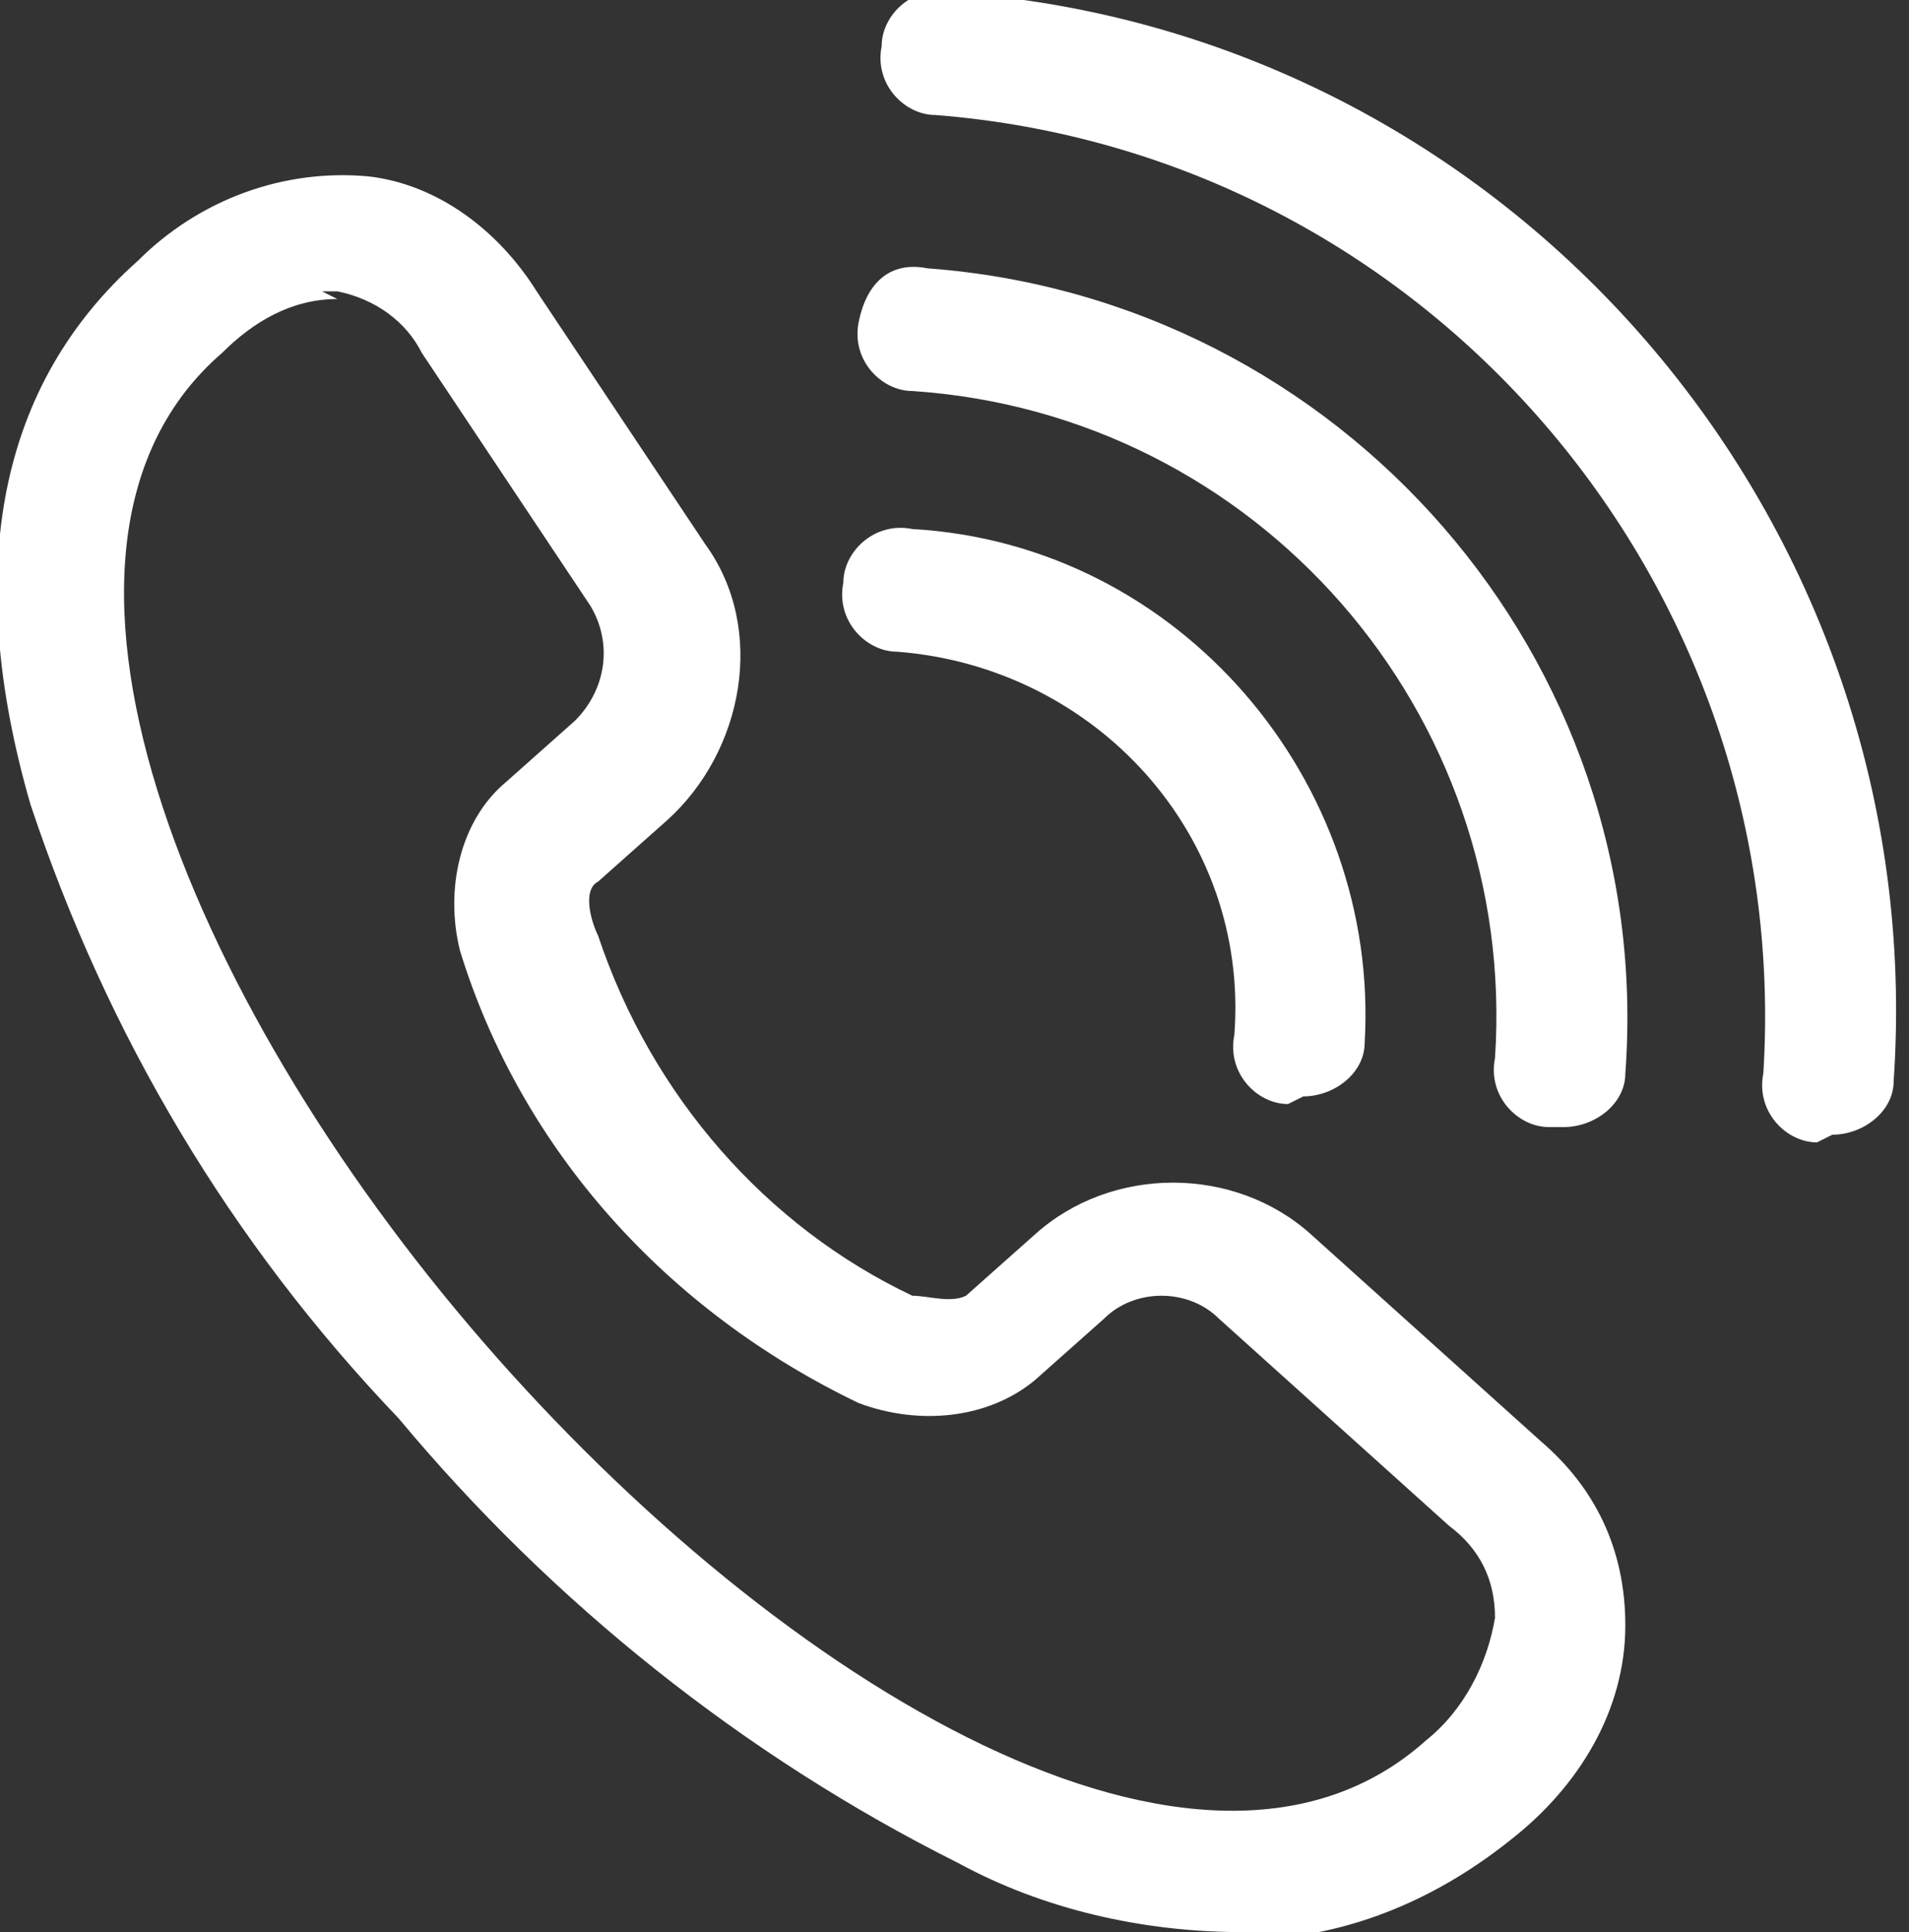
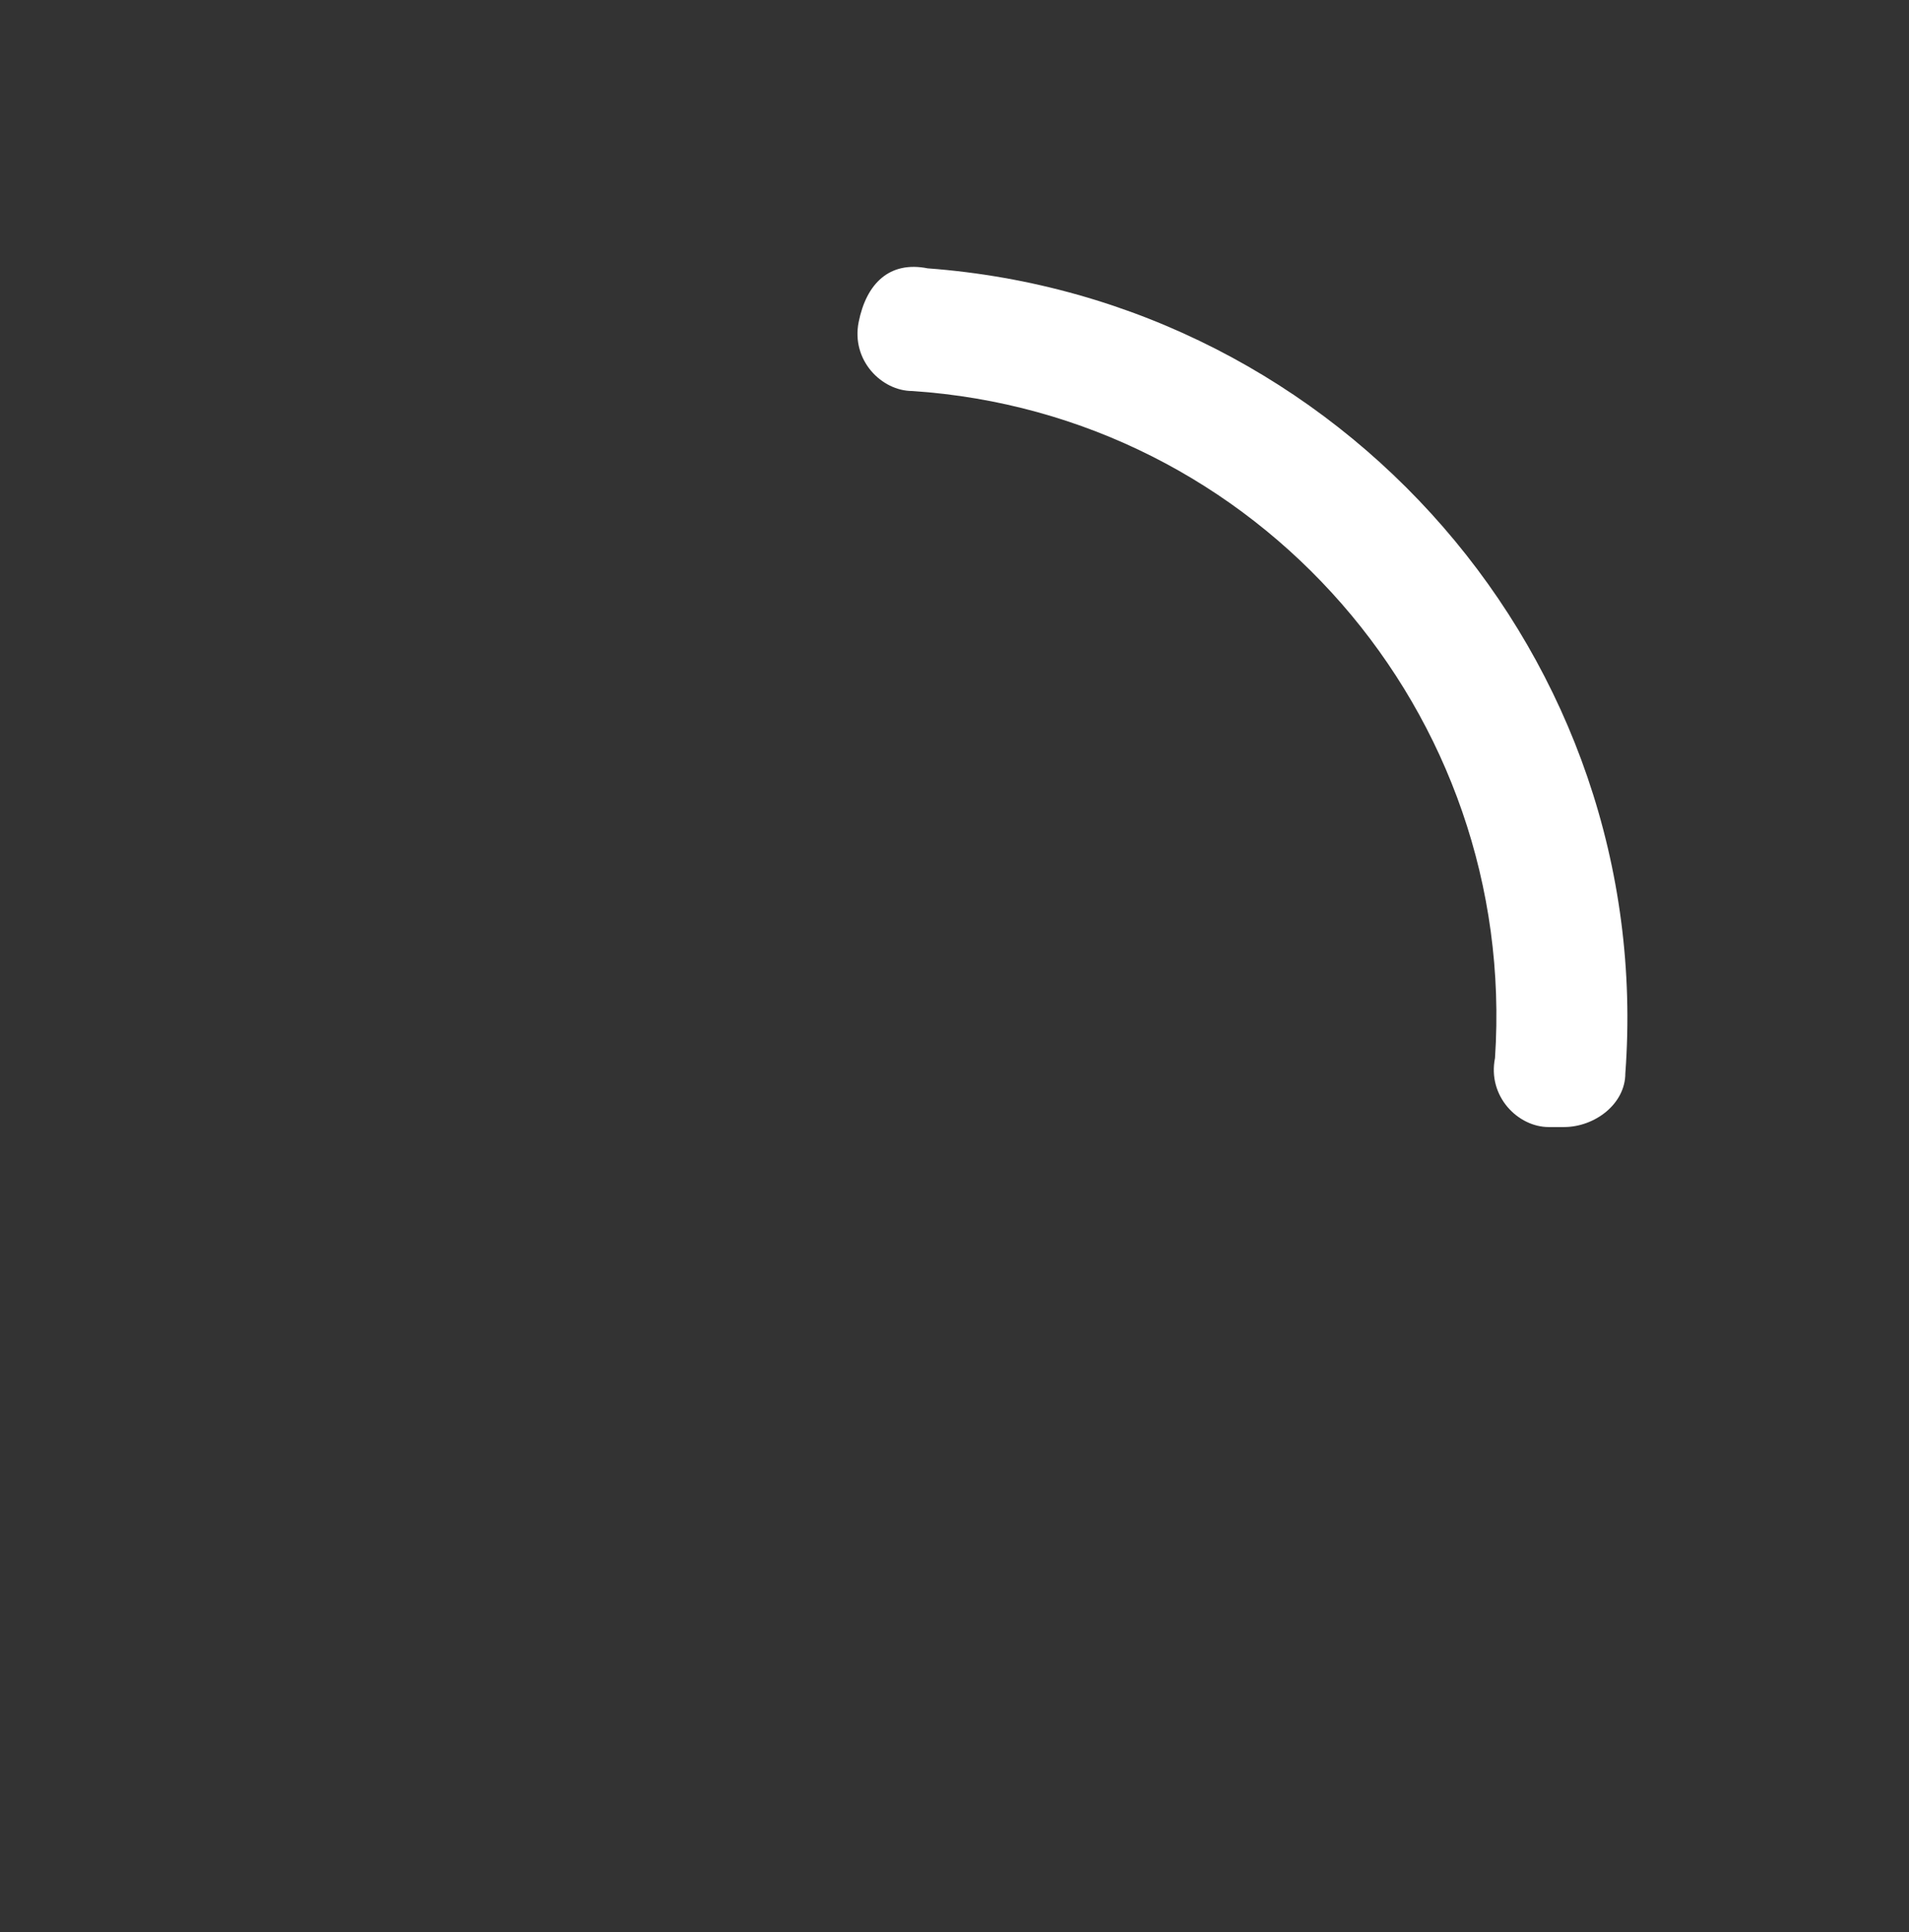
<svg xmlns="http://www.w3.org/2000/svg" id="_グループ_19271" data-name="グループ_19271" version="1.1" viewBox="0 0 24.9 25.2">
  <rect x="0" y="0" width="24.9" height="25.2" fill="#333333" stroke="none" />
  <defs>
    <style>
      .st0 {
        fill: #fff;
      }
    </style>
  </defs>
  <g id="_グループ_19270" data-name="グループ_19270">
-     <path id="_パス_46172" data-name="パス_46172" class="st0" d="M16.2,25.2c-1.3,0-2.6-.3-3.7-.9-2.8-1.4-5.3-3.4-7.3-5.8C3,16.2,1.4,13.5.4,10.5-.5,7.4,0,5,1.8,3.4c.8-.8,1.9-1.2,3-1.1.9.1,1.7.7,2.2,1.5l2.2,3.3c.8,1.1.5,2.7-.5,3.6l-.9.8c-.2.1-.1.5,0,.7.7,2.1,2.2,3.8,4.1,4.7.2,0,.5.1.7,0l.9-.8c1-.9,2.6-.9,3.6,0h0l3,2.7c.7.6,1.1,1.4,1.1,2.4,0,1.1-.6,2.1-1.5,2.8-1,.8-2.2,1.3-3.5,1.3M4.4,3.9c-.6,0-1.1.3-1.5.7C0,7.1,2.4,13,6.3,17.5s9.4,7.8,12.3,5.2c.5-.4.8-1,.9-1.6,0-.5-.2-.9-.6-1.2l-3-2.7c-.4-.4-1.1-.4-1.5,0l-.9.8c-.6.5-1.5.6-2.3.3-2.5-1.2-4.4-3.3-5.2-5.9-.2-.8,0-1.7.6-2.2l.9-.8c.4-.4.5-1,.2-1.5l-2.2-3.3c-.2-.4-.6-.7-1.1-.8,0,0-.1,0-.2,0" />
-     <path id="_パス_46173" data-name="パス_46173" class="st0" d="M23.7,14.9h0c-.4,0-.8-.4-.7-.9,0,0,0,0,0,0,.4-6.4-4.4-12-10.8-12.5-.4,0-.8-.4-.7-.9,0-.4.4-.8.9-.7,7.3.5,12.8,6.9,12.3,14.2,0,.4-.4.7-.8.7" />
    <path id="_パス_46174" data-name="パス_46174" class="st0" d="M20.2,14.7h0c-.4,0-.8-.4-.7-.9,0,0,0,0,0,0,.3-4.5-3.1-8.4-7.6-8.7-.4,0-.8-.4-.7-.9s.4-.8.9-.7h0c5.4.4,9.5,5.1,9.1,10.5,0,.4-.4.7-.8.7" />
-     <path id="_パス_46175" data-name="パス_46175" class="st0" d="M16.8,14.4h0c-.4,0-.8-.4-.7-.9,0,0,0,0,0,0,.2-2.6-1.8-4.8-4.4-5-.4,0-.8-.4-.7-.9,0-.4.4-.8.9-.7h0c3.5.2,6.1,3.3,5.9,6.7,0,.4-.4.7-.8.7" />
  </g>
</svg>